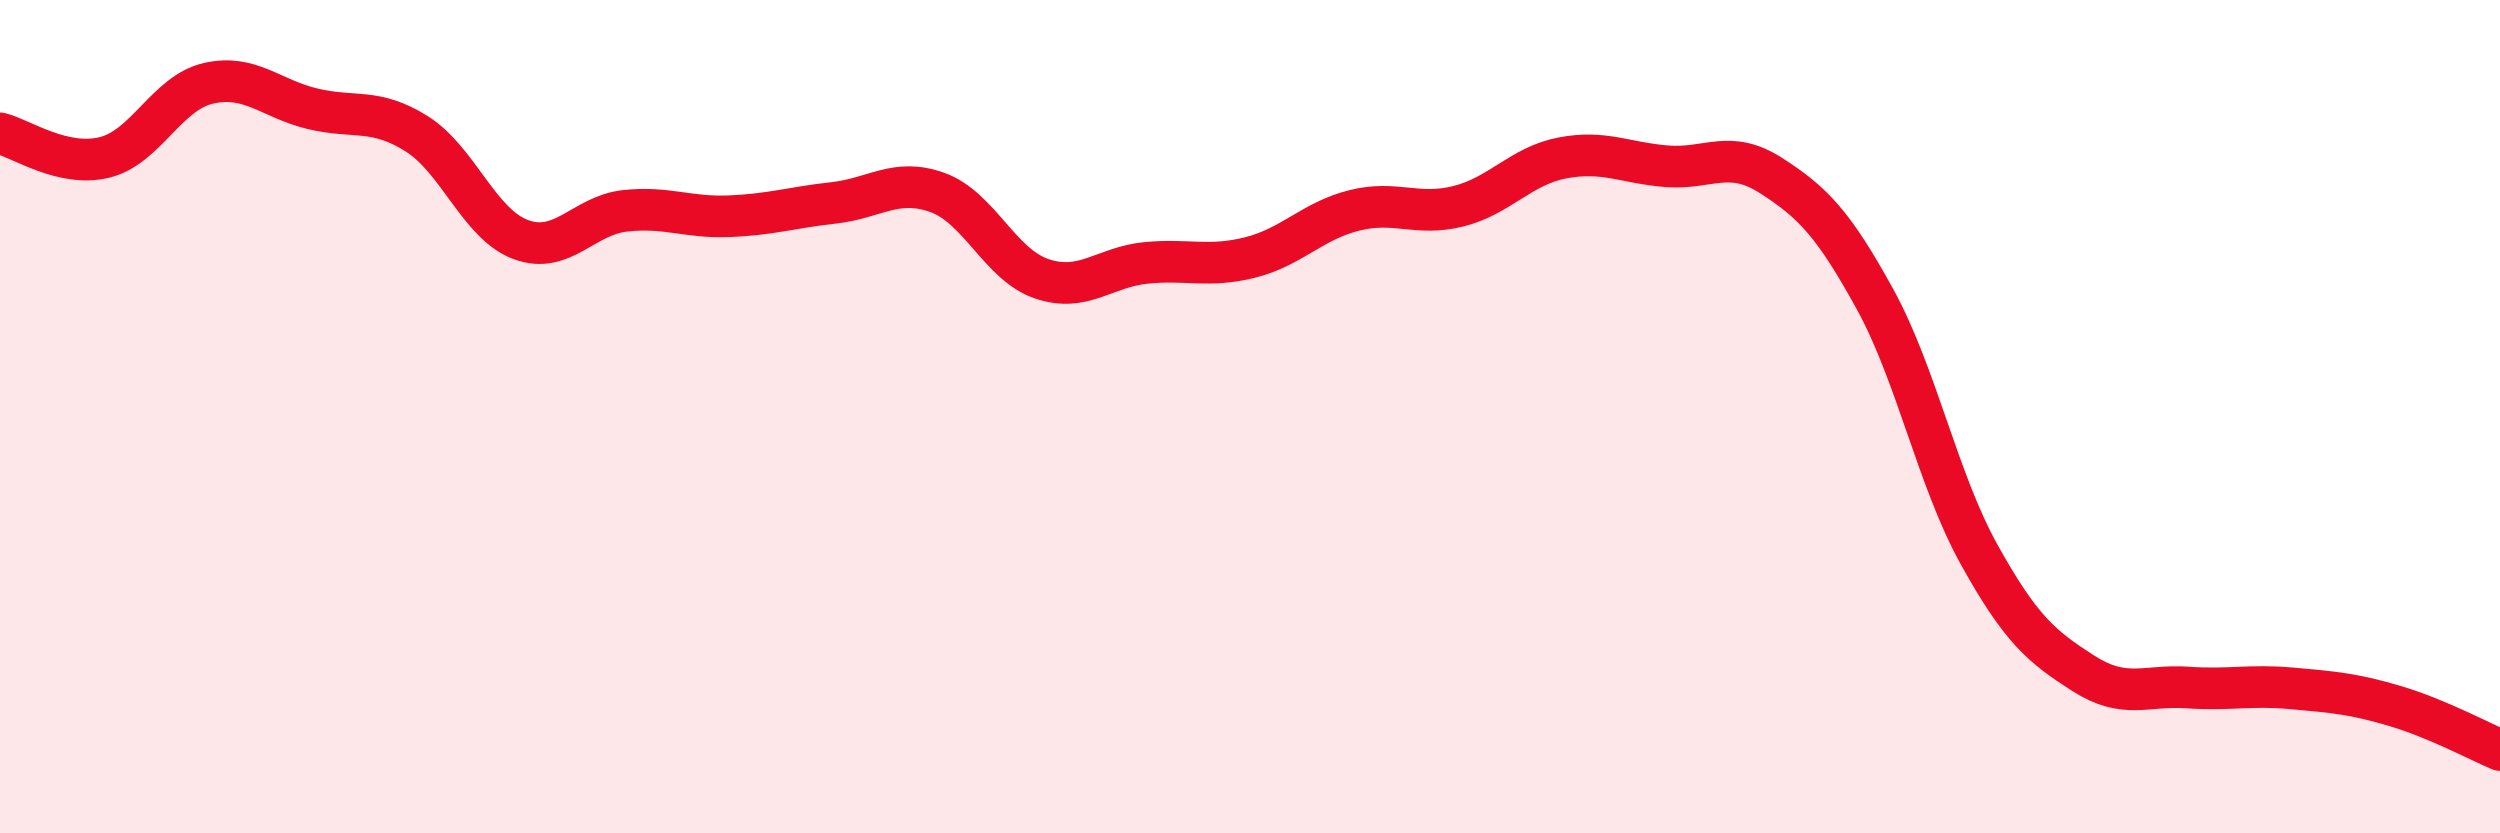
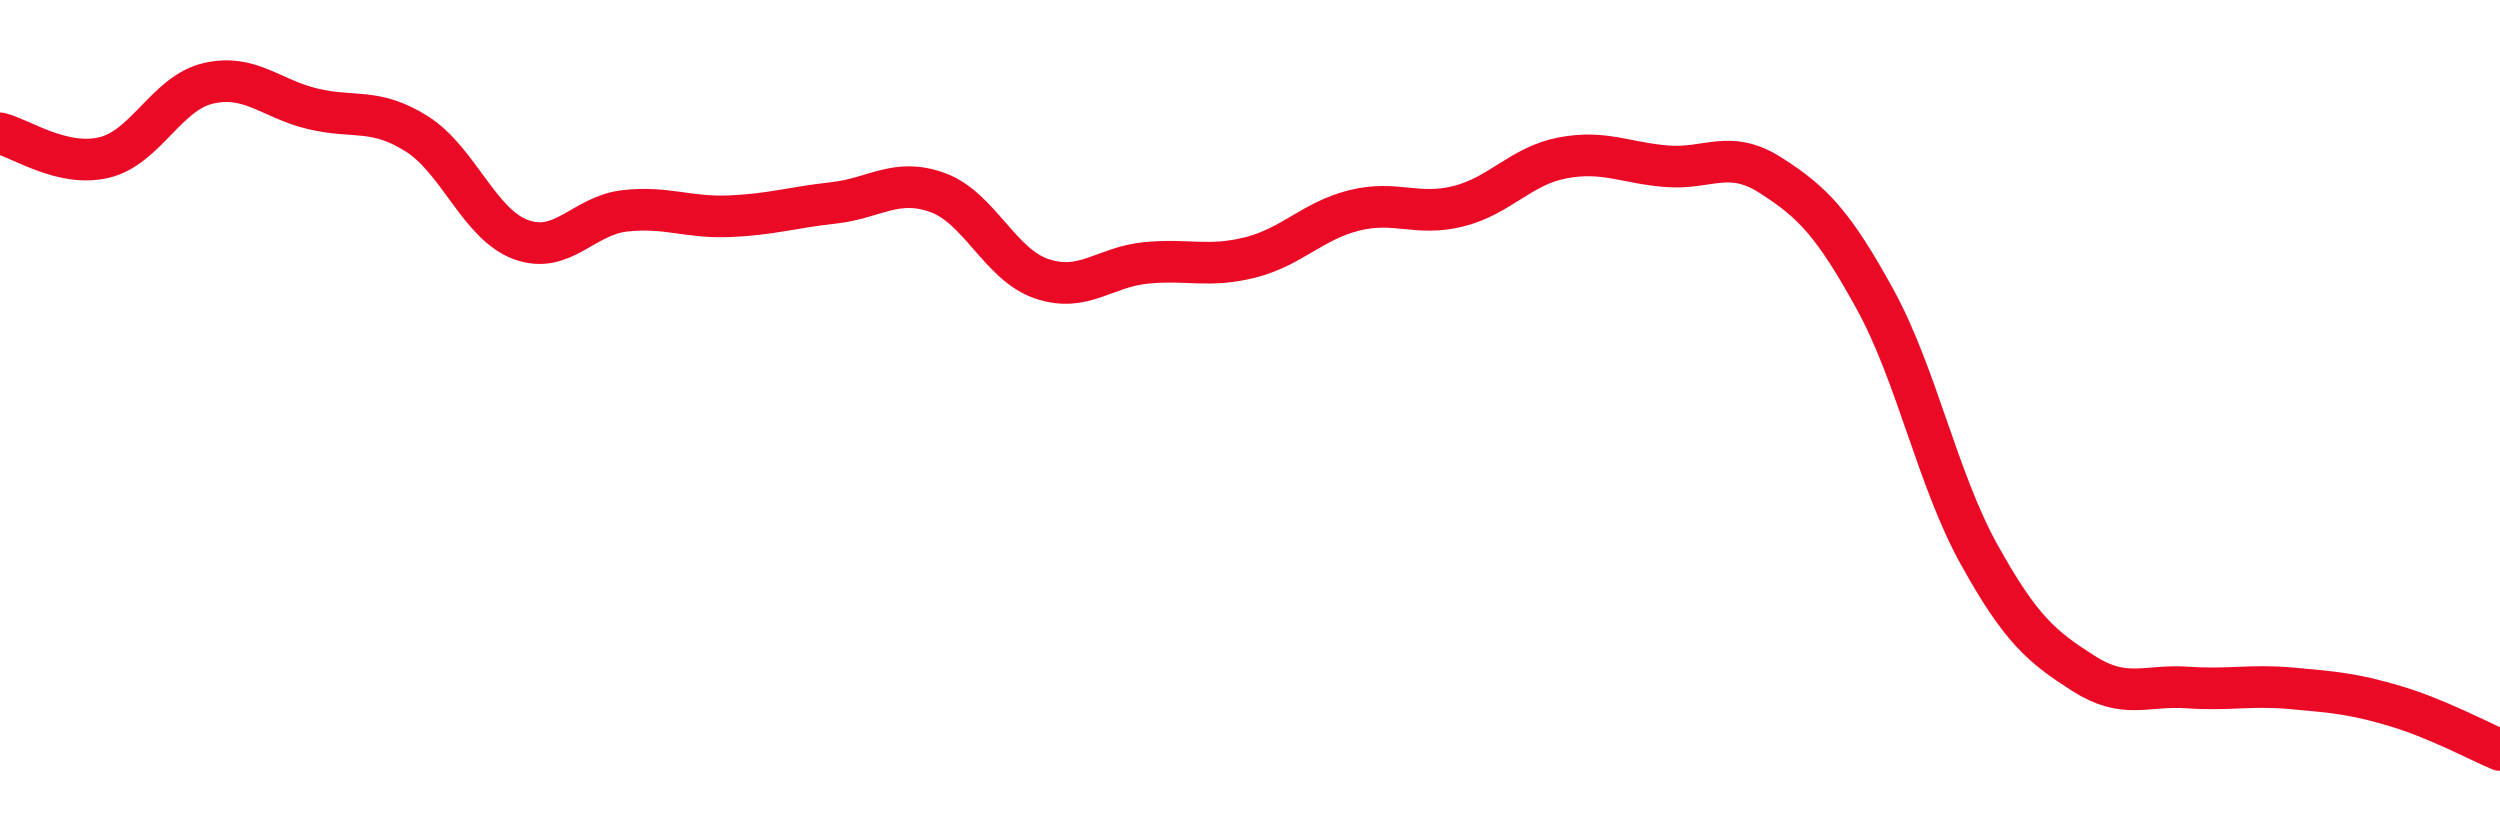
<svg xmlns="http://www.w3.org/2000/svg" width="60" height="20" viewBox="0 0 60 20">
-   <path d="M 0,3.2 C 0.5,3.32 1.5,4.02 2.5,3.78 C 3.5,3.54 4,2.23 5,2 C 6,1.77 6.5,2.37 7.5,2.61 C 8.5,2.85 9,2.58 10,3.21 C 11,3.84 11.5,5.38 12.5,5.75 C 13.5,6.12 14,5.17 15,5.06 C 16,4.95 16.5,5.23 17.5,5.19 C 18.5,5.15 19,4.98 20,4.87 C 21,4.76 21.5,4.26 22.5,4.62 C 23.5,4.98 24,6.35 25,6.69 C 26,7.03 26.5,6.41 27.5,6.31 C 28.5,6.21 29,6.43 30,6.18 C 31,5.93 31.5,5.3 32.5,5.05 C 33.5,4.8 34,5.2 35,4.95 C 36,4.7 36.5,3.98 37.5,3.79 C 38.5,3.6 39,3.91 40,3.99 C 41,4.07 41.5,3.57 42.5,4.21 C 43.5,4.85 44,5.36 45,7.18 C 46,9 46.5,11.51 47.5,13.31 C 48.5,15.11 49,15.52 50,16.16 C 51,16.8 51.5,16.43 52.5,16.5 C 53.5,16.57 54,16.43 55,16.52 C 56,16.61 56.5,16.65 57.5,16.95 C 58.5,17.25 59.5,17.79 60,18L60 20L0 20Z" fill="#EB0A25" opacity="0.1" stroke-linecap="round" stroke-linejoin="round" />
  <path d="M 0,3.2 C 0.5,3.32 1.5,4.02 2.5,3.78 C 3.5,3.54 4,2.23 5,2 C 6,1.77 6.5,2.37 7.5,2.61 C 8.5,2.85 9,2.58 10,3.21 C 11,3.84 11.5,5.38 12.5,5.75 C 13.5,6.12 14,5.17 15,5.06 C 16,4.95 16.5,5.23 17.5,5.19 C 18.5,5.15 19,4.98 20,4.87 C 21,4.76 21.5,4.26 22.5,4.62 C 23.5,4.98 24,6.35 25,6.69 C 26,7.03 26.5,6.41 27.5,6.31 C 28.5,6.21 29,6.43 30,6.18 C 31,5.93 31.5,5.3 32.5,5.05 C 33.5,4.8 34,5.2 35,4.95 C 36,4.7 36.5,3.98 37.5,3.79 C 38.5,3.6 39,3.91 40,3.99 C 41,4.07 41.5,3.57 42.5,4.21 C 43.5,4.85 44,5.36 45,7.18 C 46,9 46.5,11.51 47.5,13.31 C 48.5,15.11 49,15.52 50,16.16 C 51,16.8 51.5,16.43 52.5,16.5 C 53.5,16.57 54,16.43 55,16.52 C 56,16.61 56.5,16.65 57.5,16.95 C 58.5,17.25 59.5,17.79 60,18" stroke="#EB0A25" stroke-width="1" fill="none" stroke-linecap="round" stroke-linejoin="round" />
</svg>